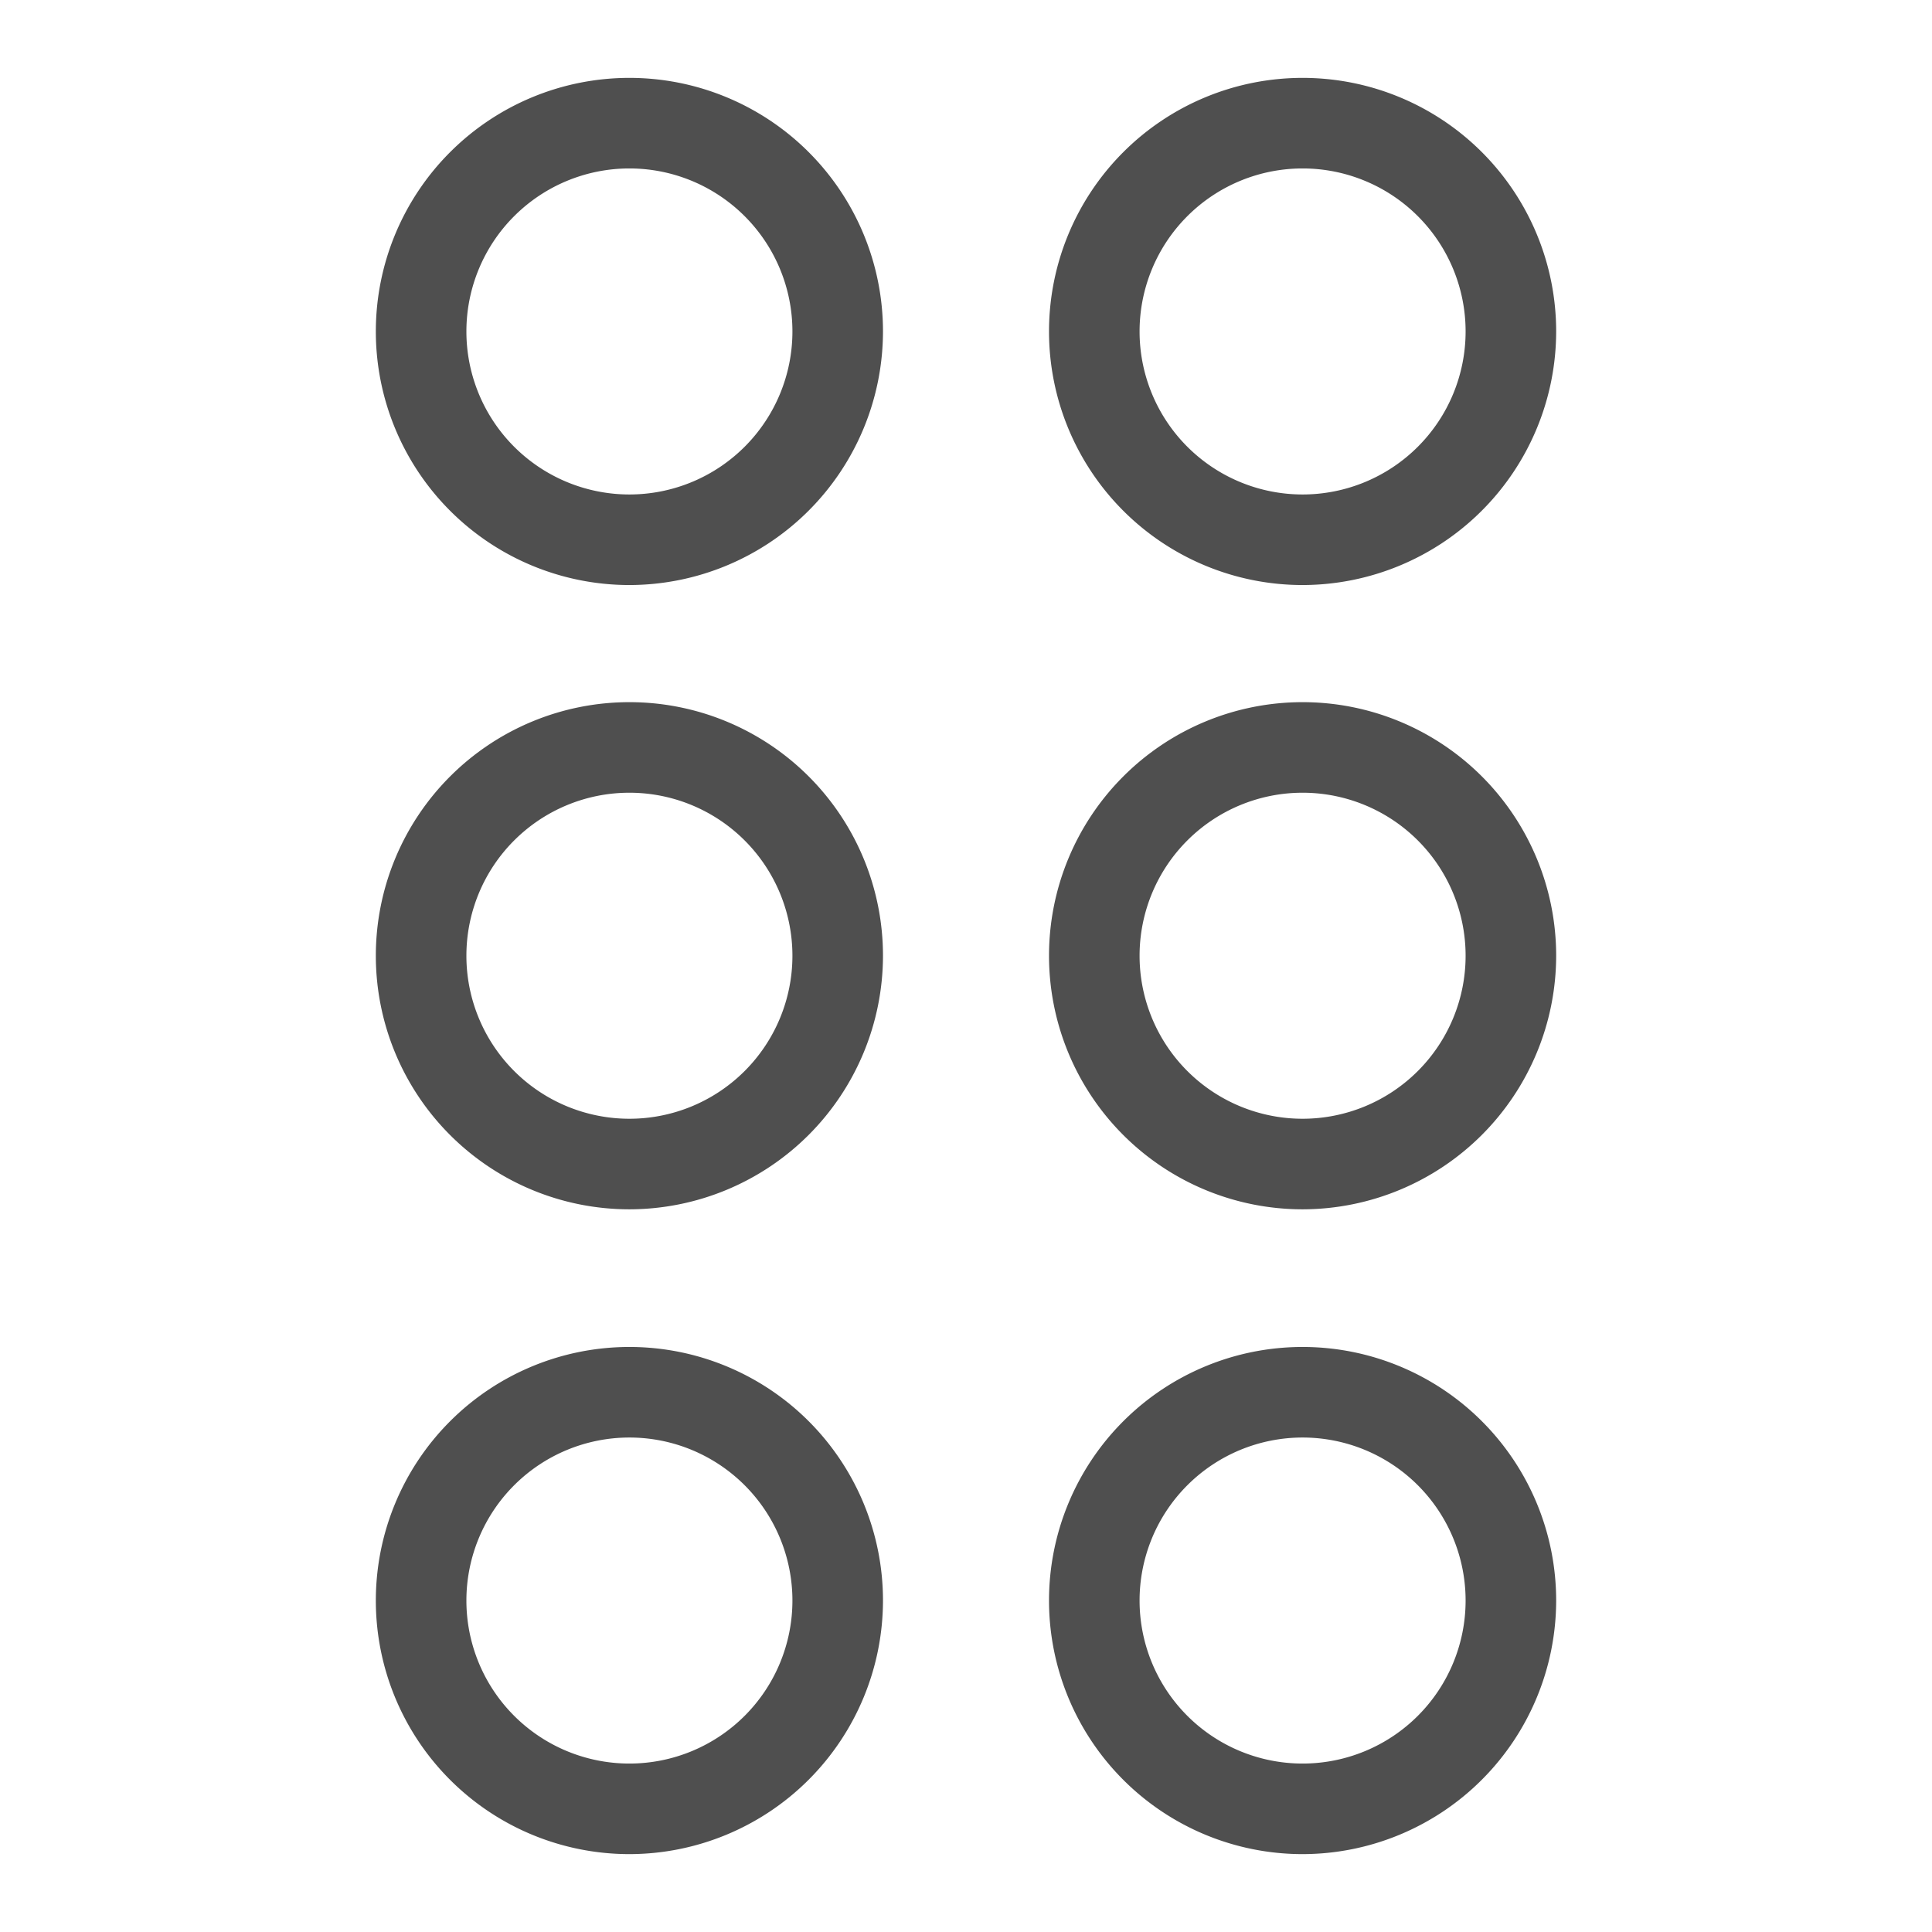
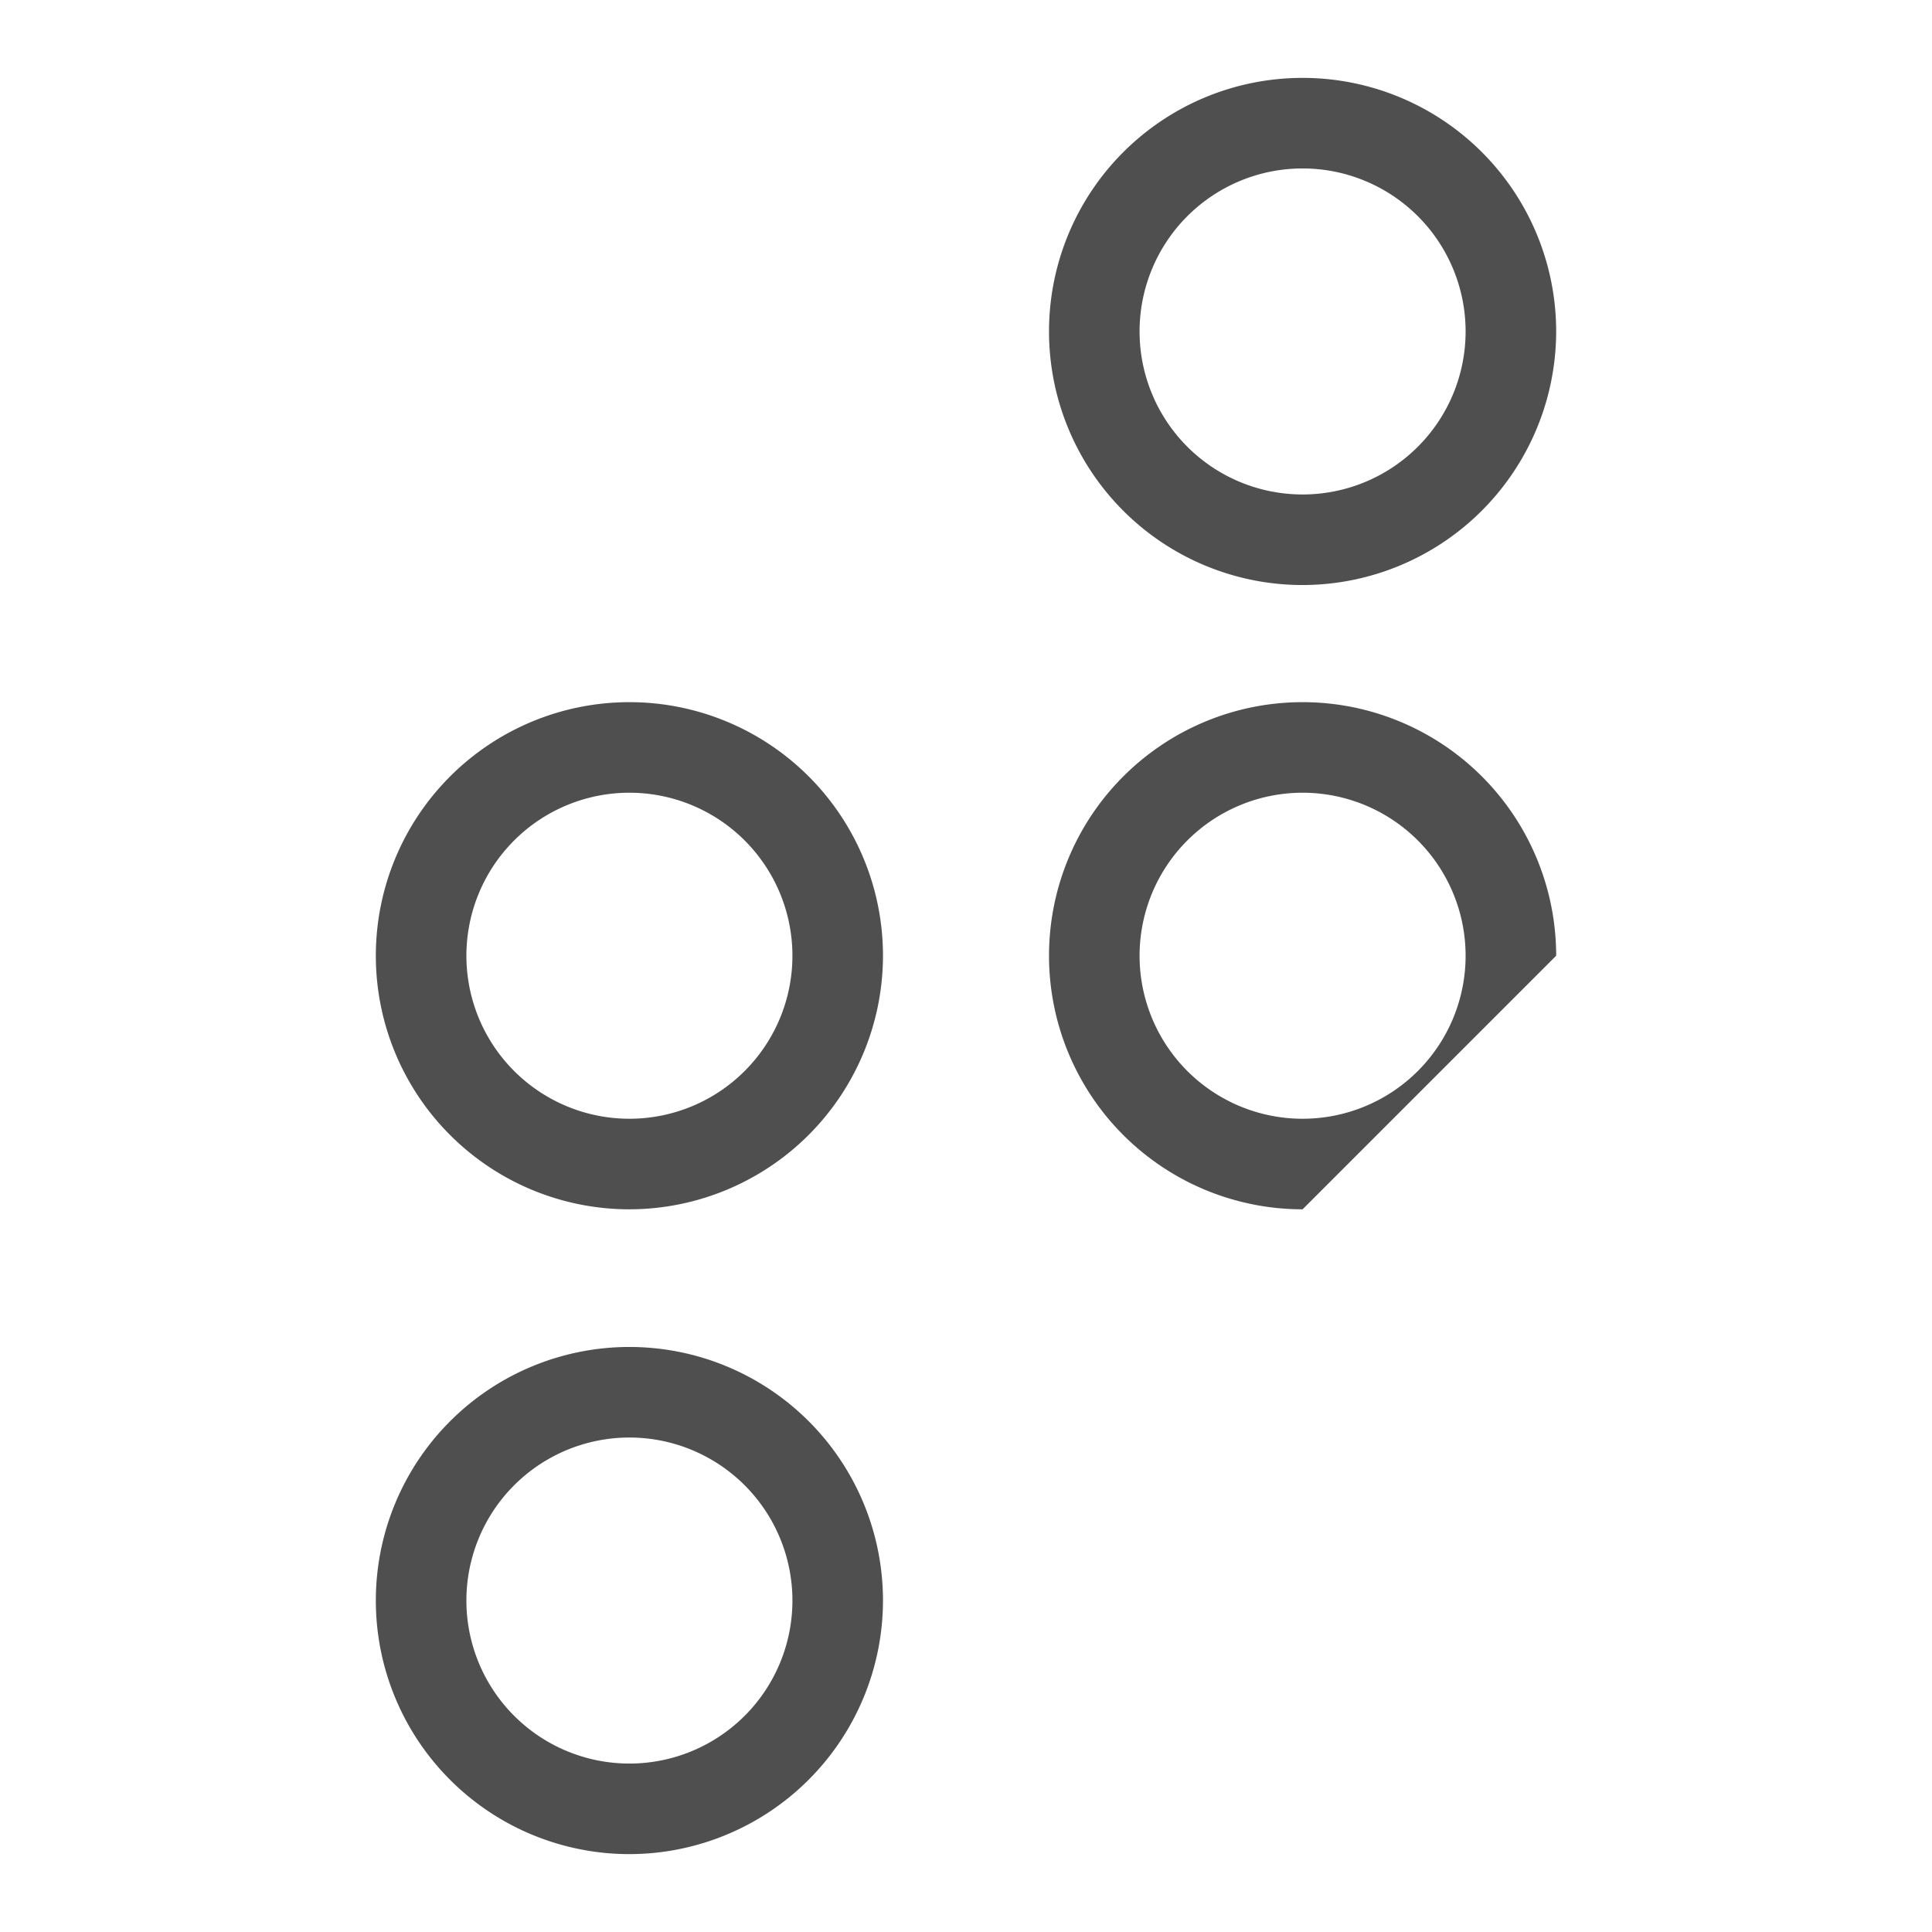
<svg xmlns="http://www.w3.org/2000/svg" viewBox="0 0 64 64">
  <g id="drag">
-     <path d="M20.85,19.38a8.4,8.4,0,1,1,8.4-8.4A8.41,8.41,0,0,1,20.85,19.38Zm0-13.8a5.4,5.4,0,1,0,5.4,5.4A5.4,5.4,0,0,0,20.85,5.58Z" style="fill:#4f4f4f" />
    <path d="M20.85,40.06a8.4,8.4,0,1,1,8.4-8.4A8.41,8.41,0,0,1,20.85,40.06Zm0-13.8a5.4,5.4,0,1,0,5.4,5.4A5.4,5.4,0,0,0,20.85,26.26Z" style="fill:#4f4f4f" />
    <path d="M20.85,61.42a8.4,8.4,0,1,1,8.4-8.4A8.41,8.41,0,0,1,20.85,61.42Zm0-13.8a5.4,5.4,0,1,0,5.4,5.4A5.4,5.4,0,0,0,20.85,47.62Z" style="fill:#4f4f4f" />
    <path d="M43.15,19.38a8.4,8.4,0,1,1,8.4-8.4A8.41,8.41,0,0,1,43.15,19.38Zm0-13.8a5.4,5.4,0,1,0,5.4,5.4A5.4,5.4,0,0,0,43.15,5.58Z" style="fill:#4f4f4f" />
-     <path d="M43.15,40.06a8.4,8.4,0,1,1,8.4-8.4A8.41,8.41,0,0,1,43.15,40.06Zm0-13.8a5.4,5.4,0,1,0,5.4,5.4A5.4,5.4,0,0,0,43.15,26.26Z" style="fill:#4f4f4f" />
-     <path d="M43.15,61.42a8.4,8.4,0,1,1,8.4-8.4A8.41,8.41,0,0,1,43.15,61.42Zm0-13.8a5.4,5.4,0,1,0,5.4,5.4A5.4,5.4,0,0,0,43.15,47.62Z" style="fill:#4f4f4f" />
+     <path d="M43.15,40.06a8.4,8.4,0,1,1,8.4-8.4Zm0-13.8a5.4,5.4,0,1,0,5.4,5.4A5.4,5.4,0,0,0,43.15,26.26Z" style="fill:#4f4f4f" />
  </g>
</svg>